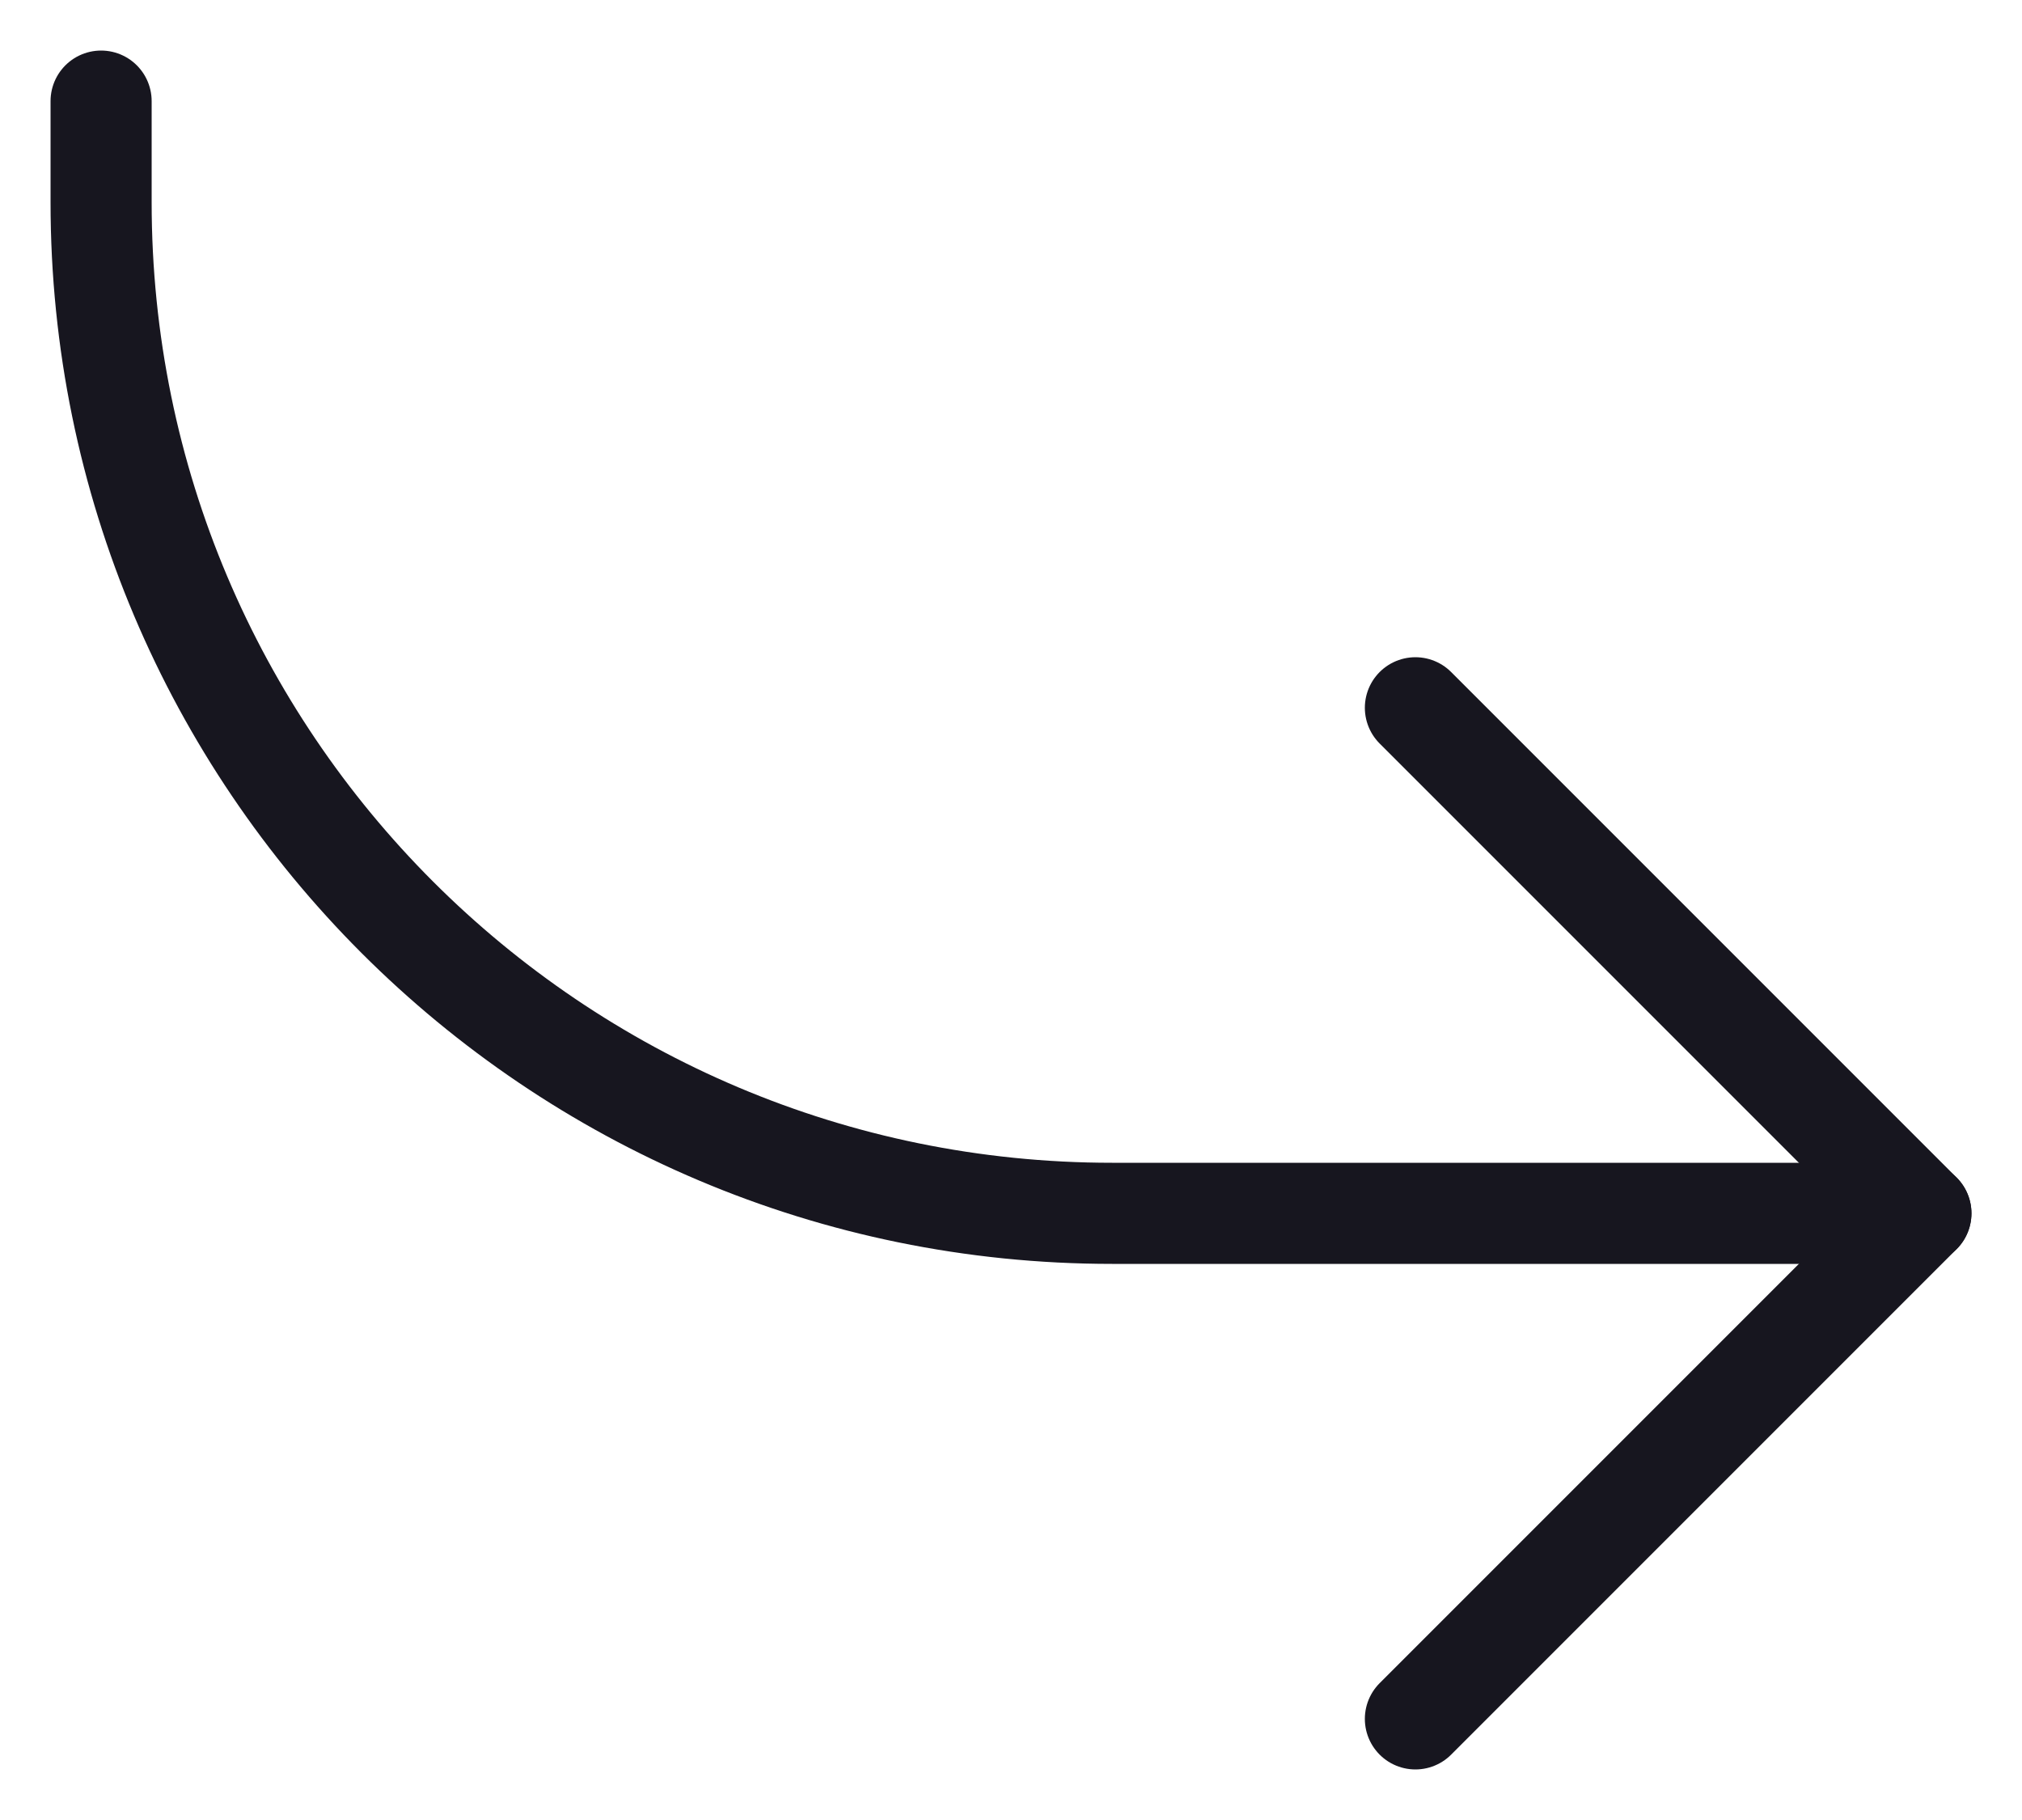
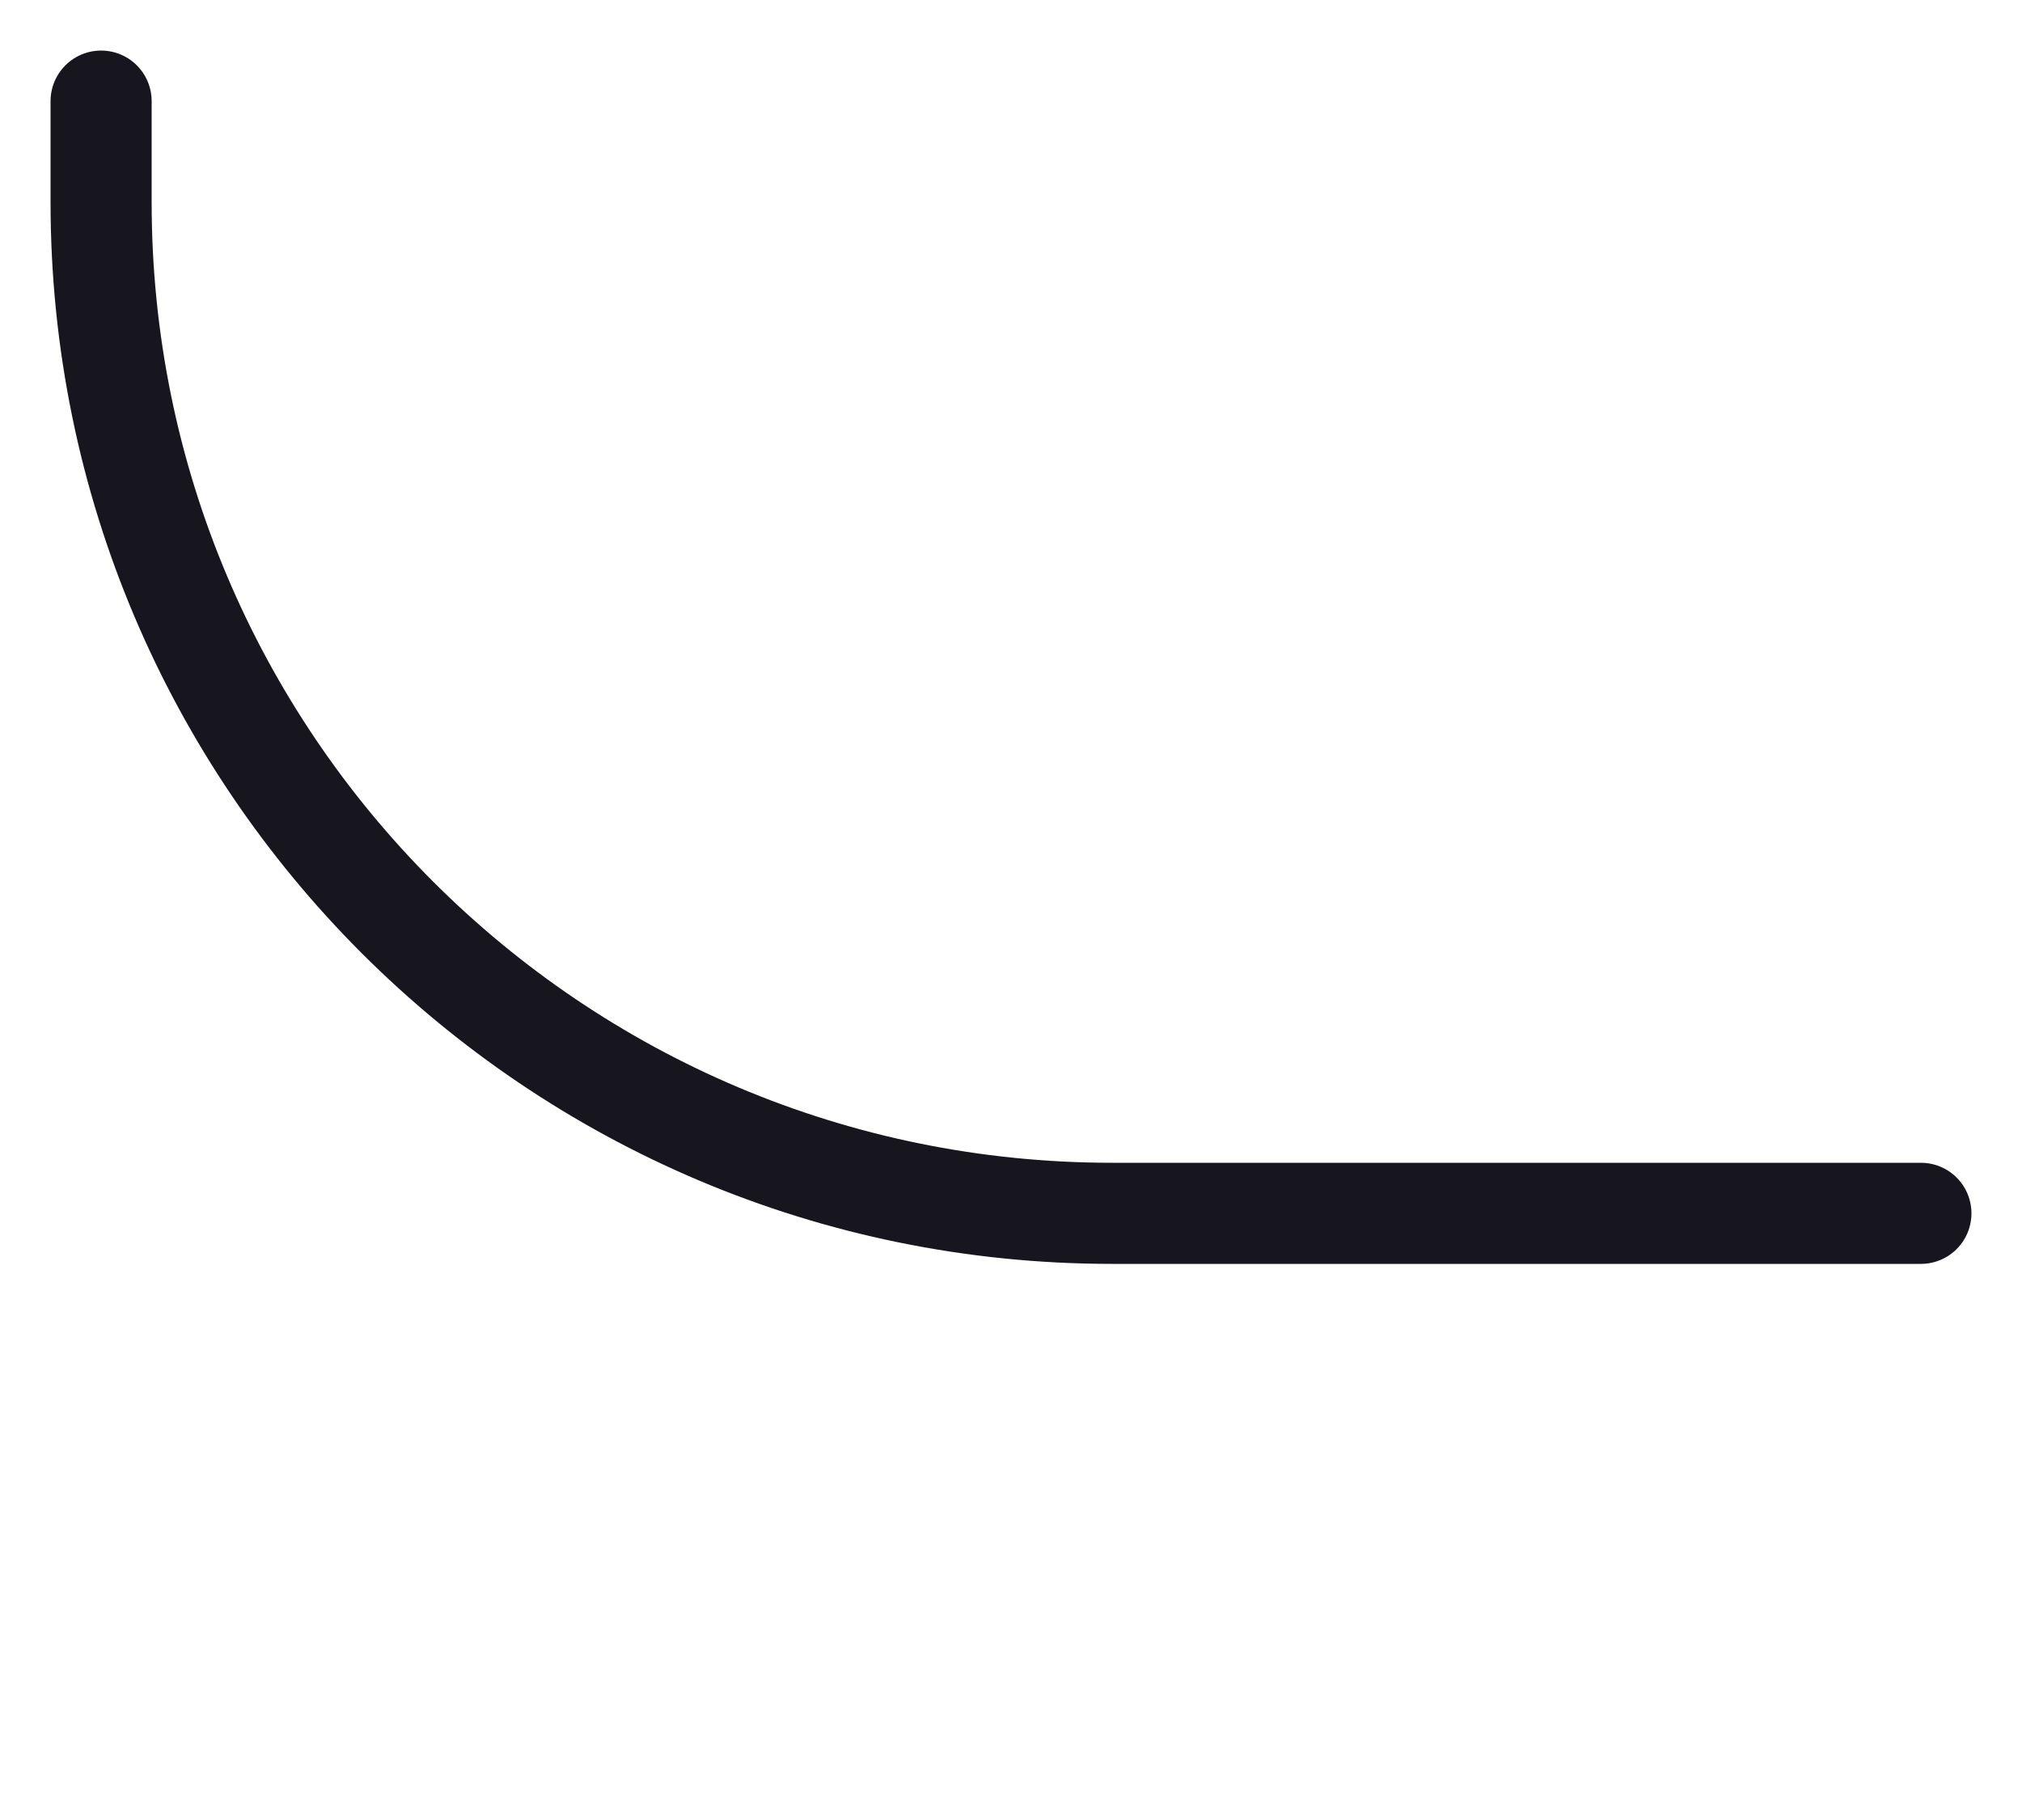
<svg xmlns="http://www.w3.org/2000/svg" width="20" height="18" viewBox="0 0 20 18" fill="none">
-   <path d="M14 17L19 12L14 7" stroke="#17161F" stroke-linecap="round" stroke-linejoin="round" />
  <path d="M19 12L11 12C5.477 12 1 7.523 1 2V1" stroke="#17161F" stroke-linecap="round" stroke-linejoin="round" />
</svg>